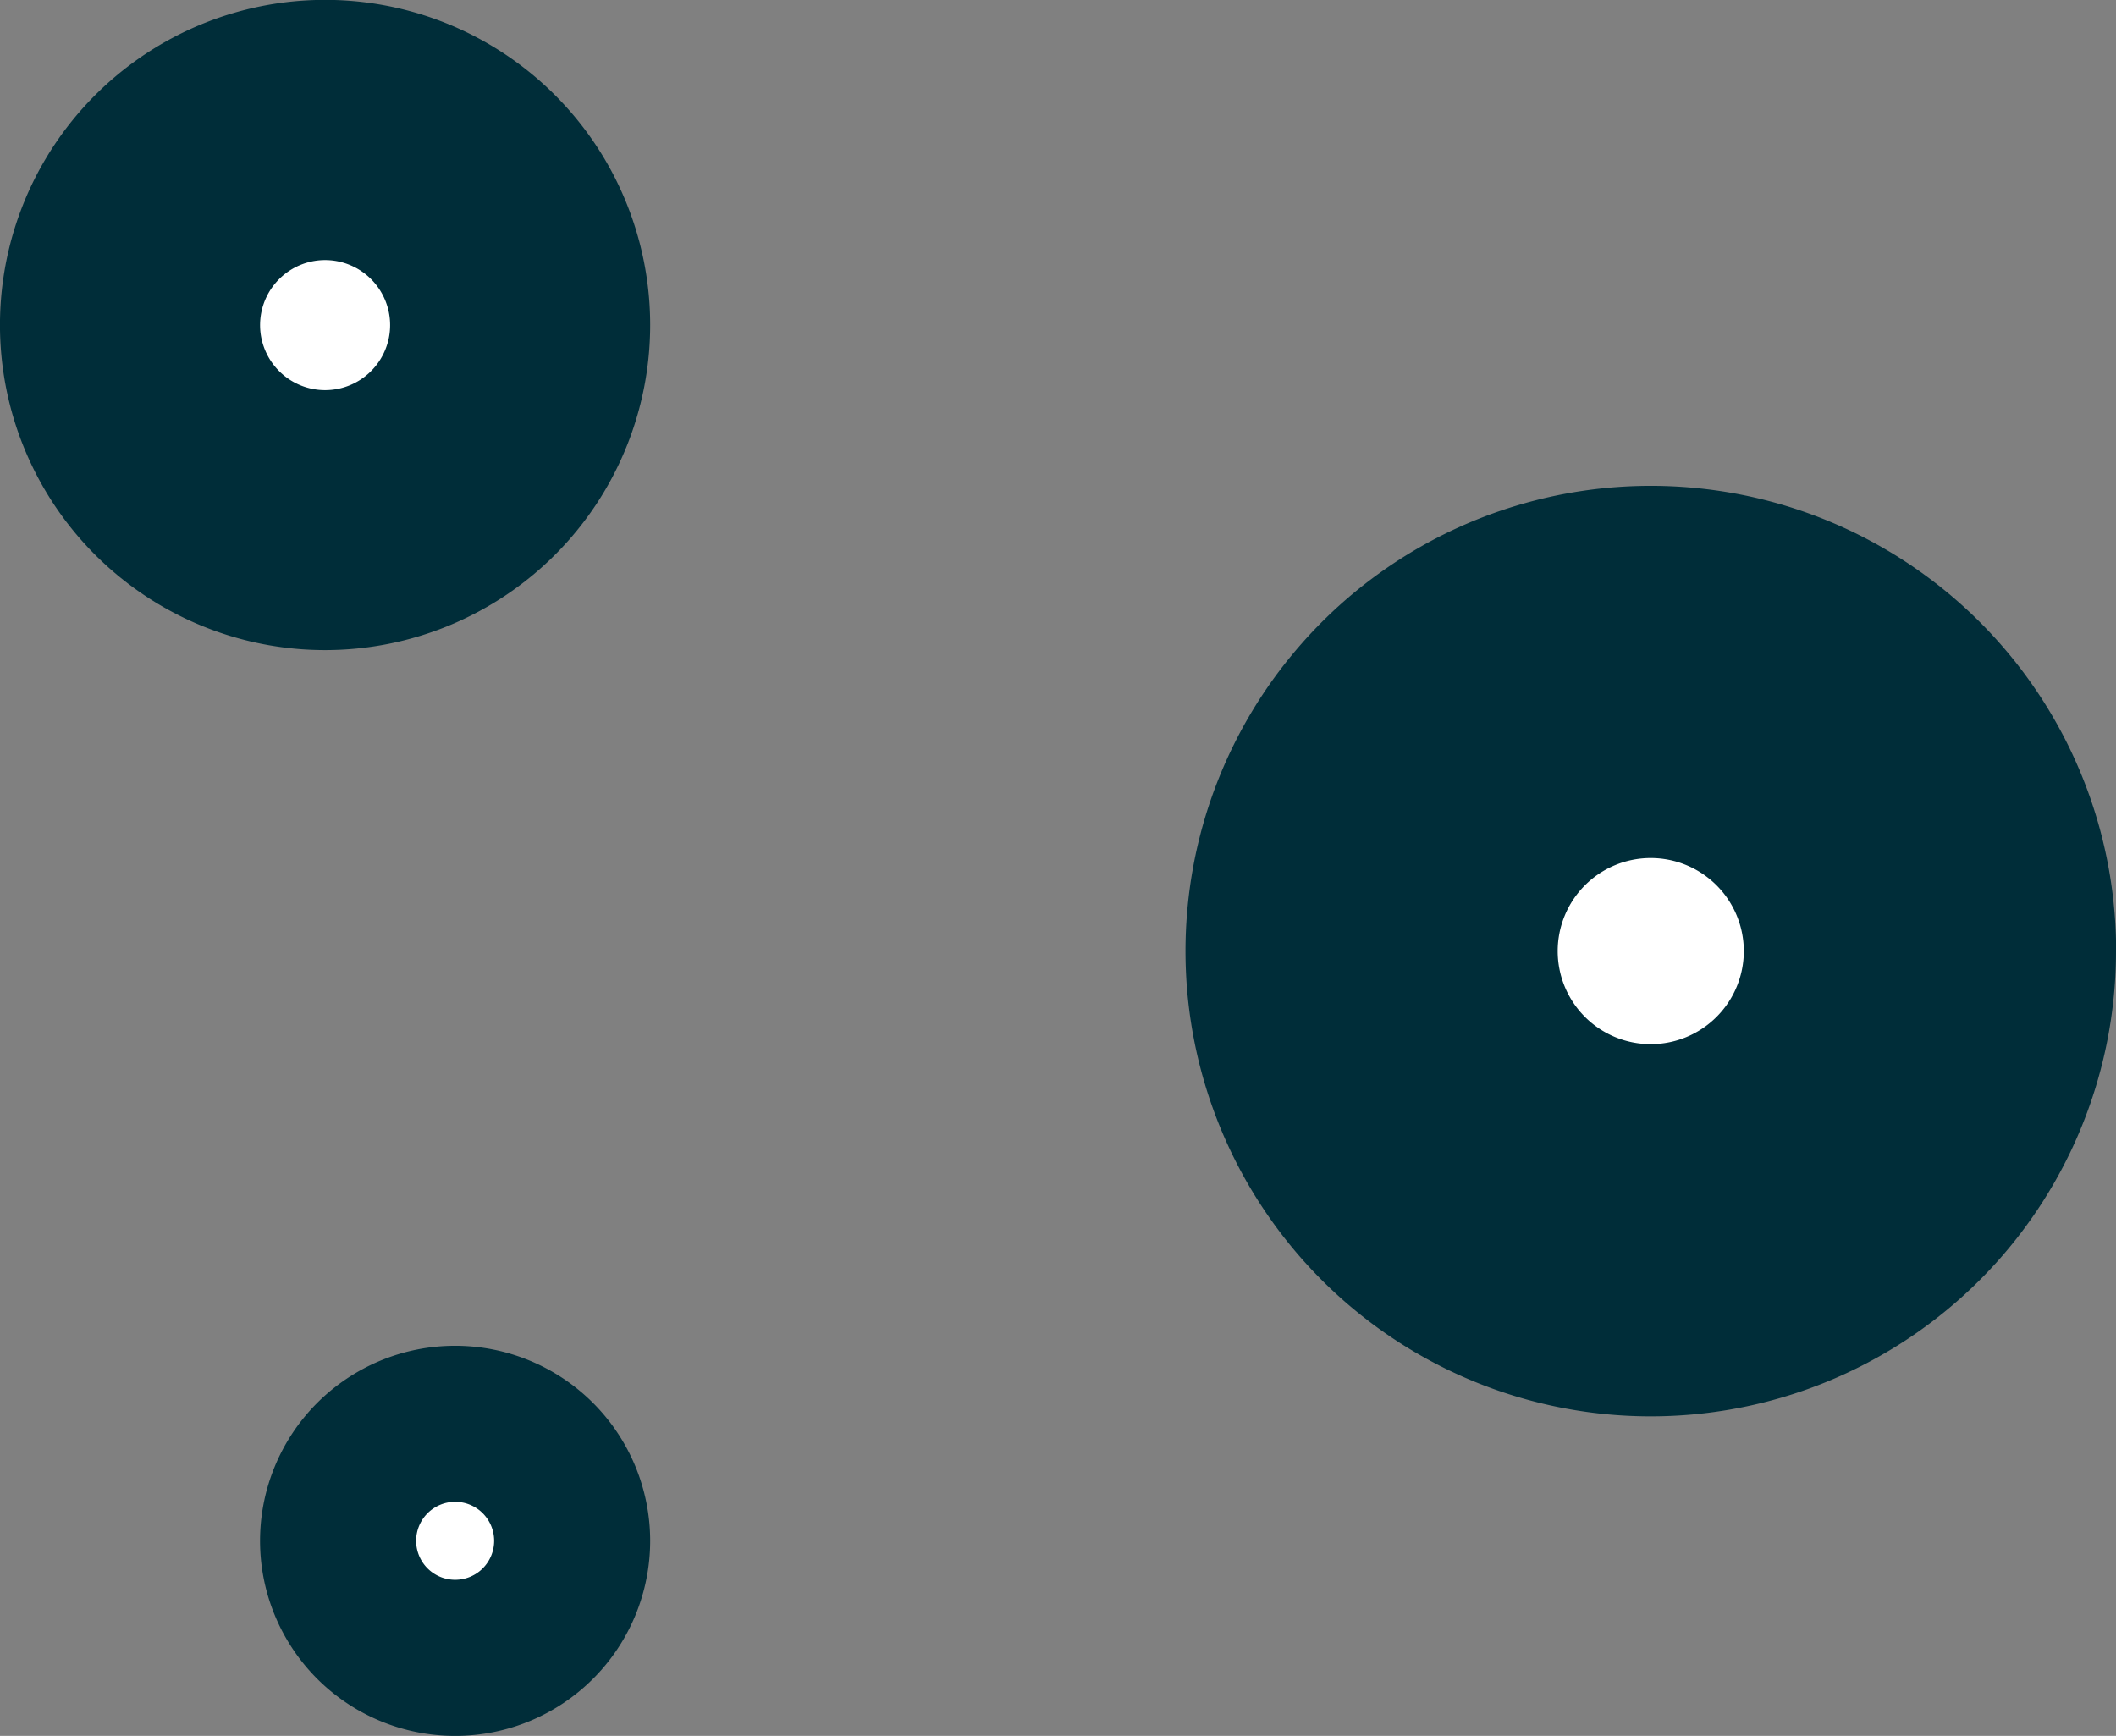
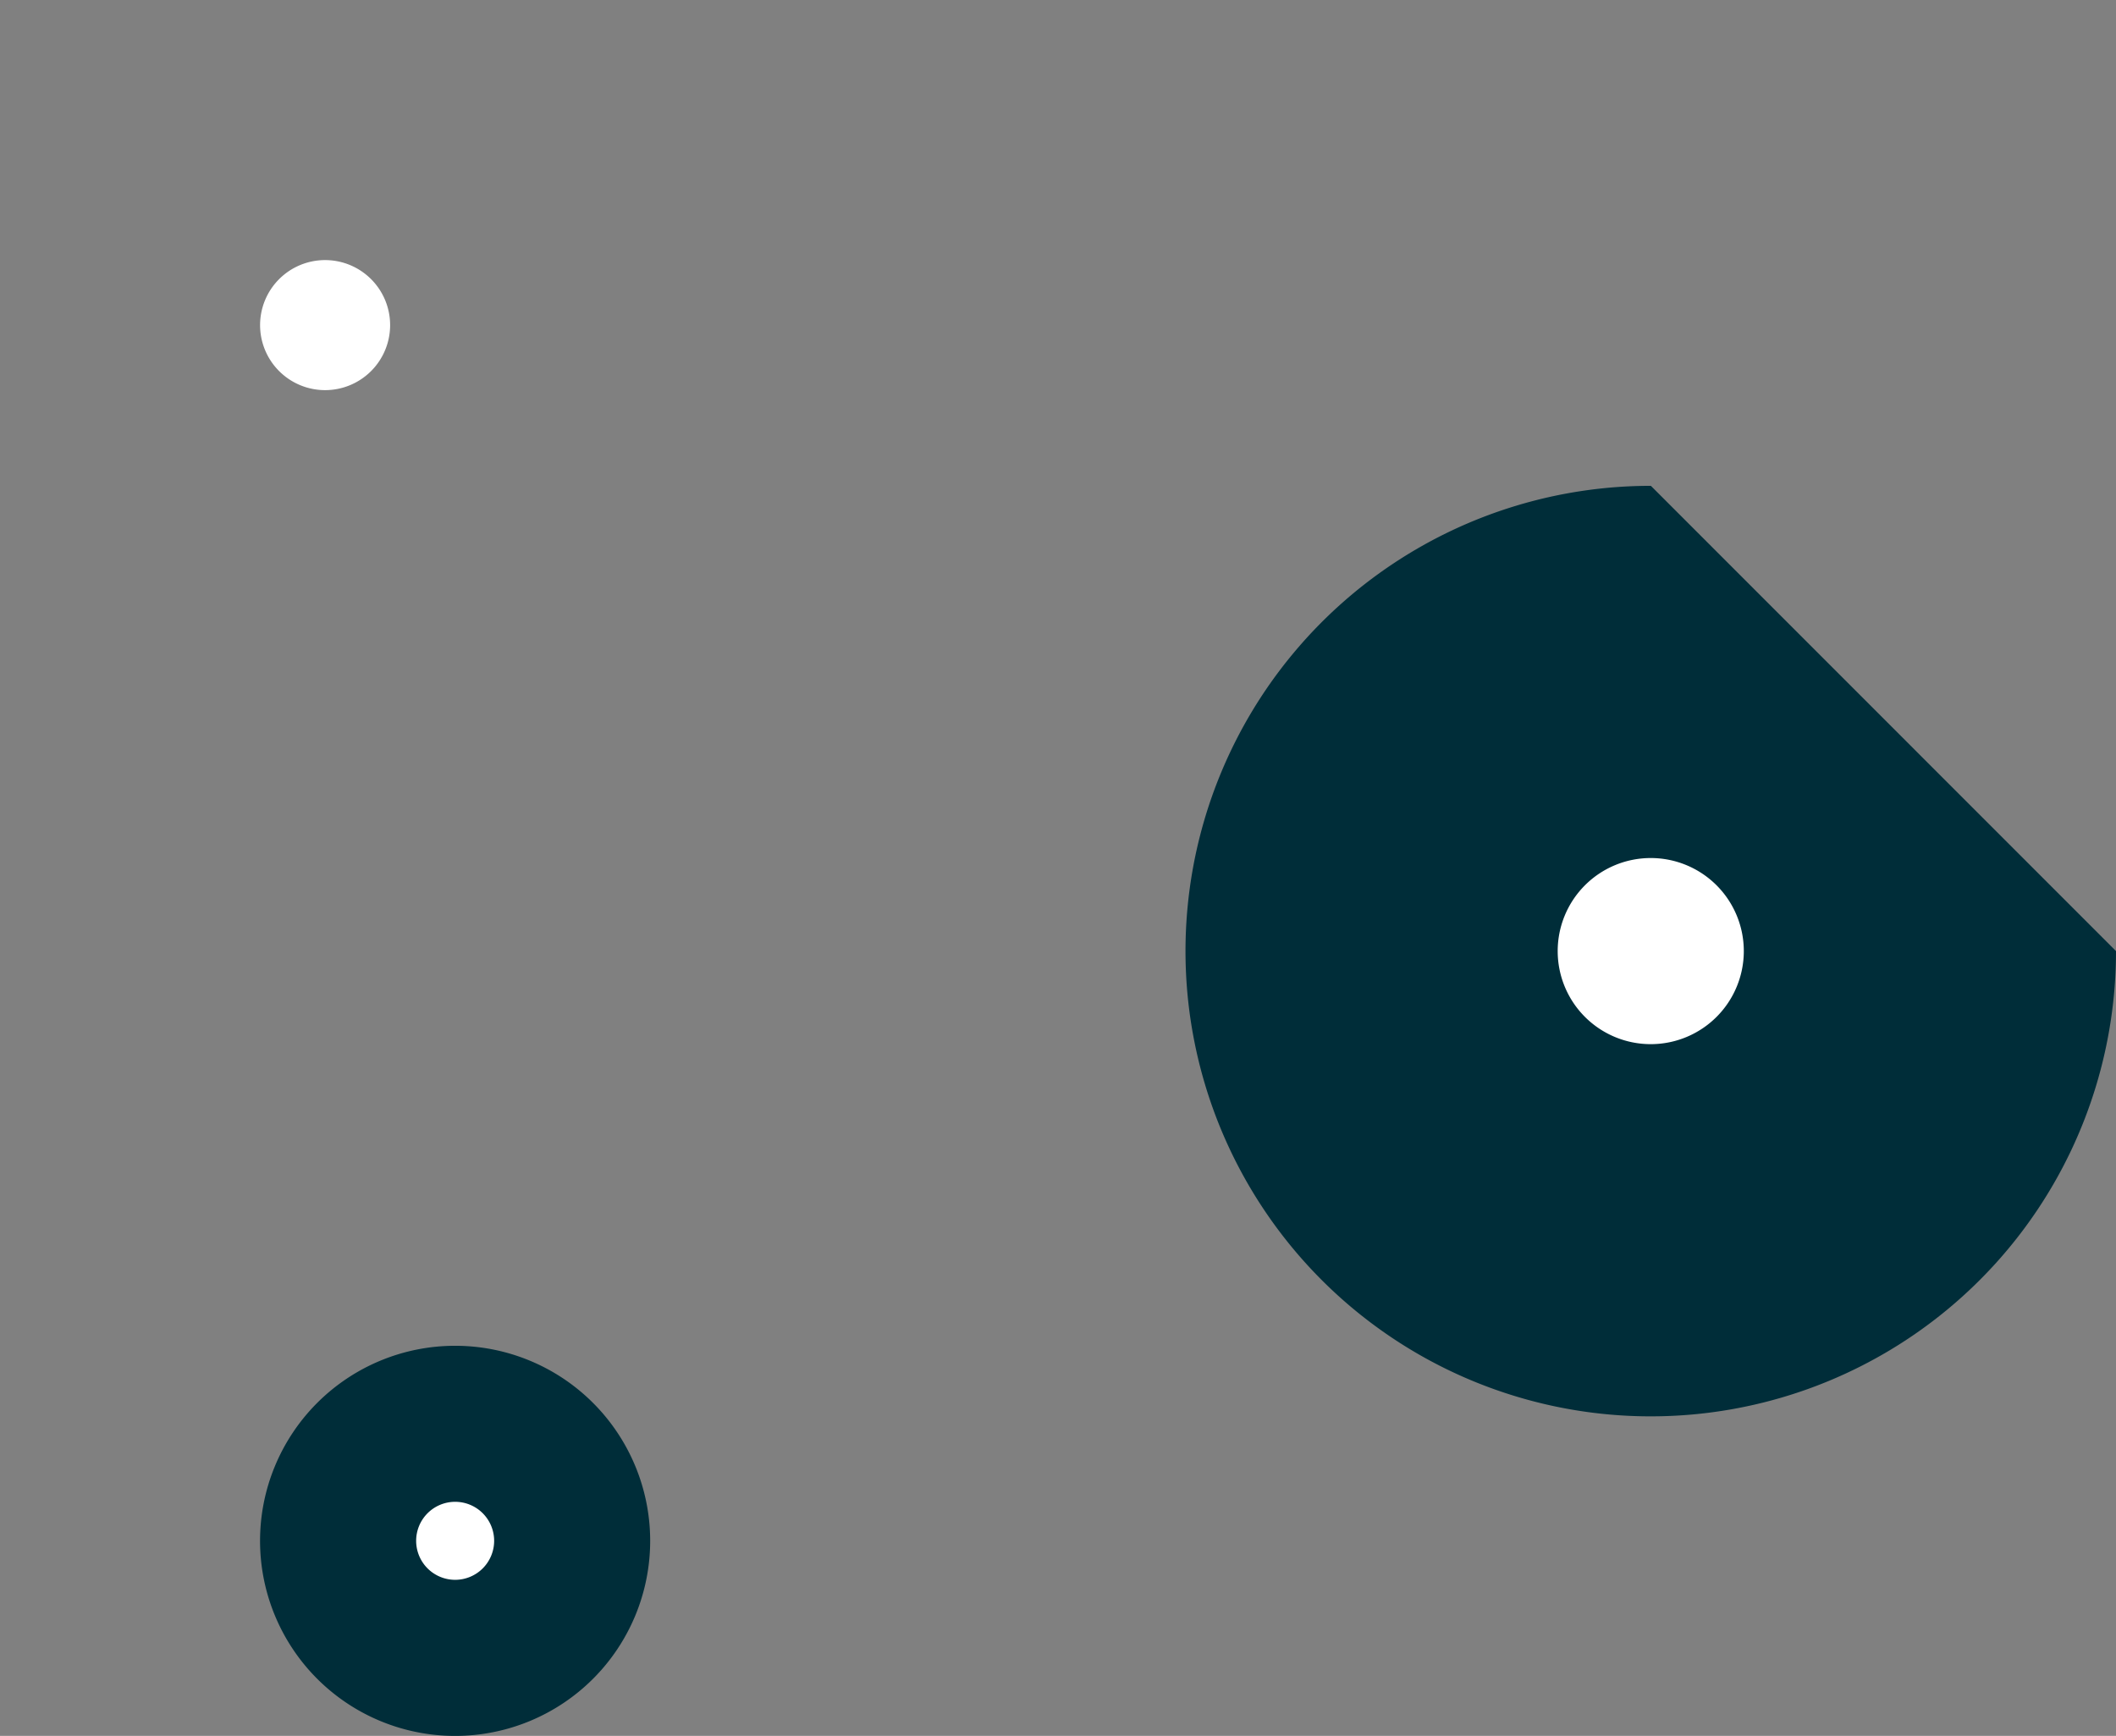
<svg xmlns="http://www.w3.org/2000/svg" width="64.078" height="52.567" viewBox="0 0 64.078 52.567">
  <rect x="0" y="0" width="64.078" height="52.567" fill="#808080" stroke="none" />
  <g id="Group_4" data-name="Group 4" transform="translate(-27.328 -31.16)">
    <g id="Group_1332" data-name="Group 1332">
-       <path id="Path_2" data-name="Path 2" d="M58.505,54.1a9.845,9.845,0,1,1-9.845-9.845A9.844,9.844,0,0,1,58.505,54.1" transform="translate(-11.488 -13.099)" fill="#002d39" />
      <path id="Path_3" data-name="Path 3" d="M53.941,57.414a1.969,1.969,0,1,1-1.969-1.969,1.969,1.969,0,0,1,1.969,1.969" transform="translate(-14.799 -16.409)" fill="#fff" />
-       <path id="Path_4" data-name="Path 4" d="M117.985,79.245A14.089,14.089,0,1,1,103.9,65.156a14.088,14.088,0,0,1,14.089,14.089" transform="translate(-26.579 -19.284)" fill="#002d39" />
+       <path id="Path_4" data-name="Path 4" d="M117.985,79.245A14.089,14.089,0,1,1,103.9,65.156" transform="translate(-26.579 -19.284)" fill="#002d39" />
      <path id="Path_5" data-name="Path 5" d="M111.452,83.983a2.818,2.818,0,1,1-2.818-2.818,2.818,2.818,0,0,1,2.818,2.818" transform="translate(-31.317 -24.022)" fill="#fff" />
      <path id="Path_6" data-name="Path 6" d="M61.816,108.05a5.907,5.907,0,1,1-5.907-5.907,5.907,5.907,0,0,1,5.907,5.907" transform="translate(-14.799 -30.23)" fill="#002d39" />
      <path id="Path_7" data-name="Path 7" d="M59.077,110.036a1.181,1.181,0,1,1-1.181-1.181,1.181,1.181,0,0,1,1.181,1.181" transform="translate(-16.785 -32.217)" fill="#fff" />
    </g>
  </g>
</svg>